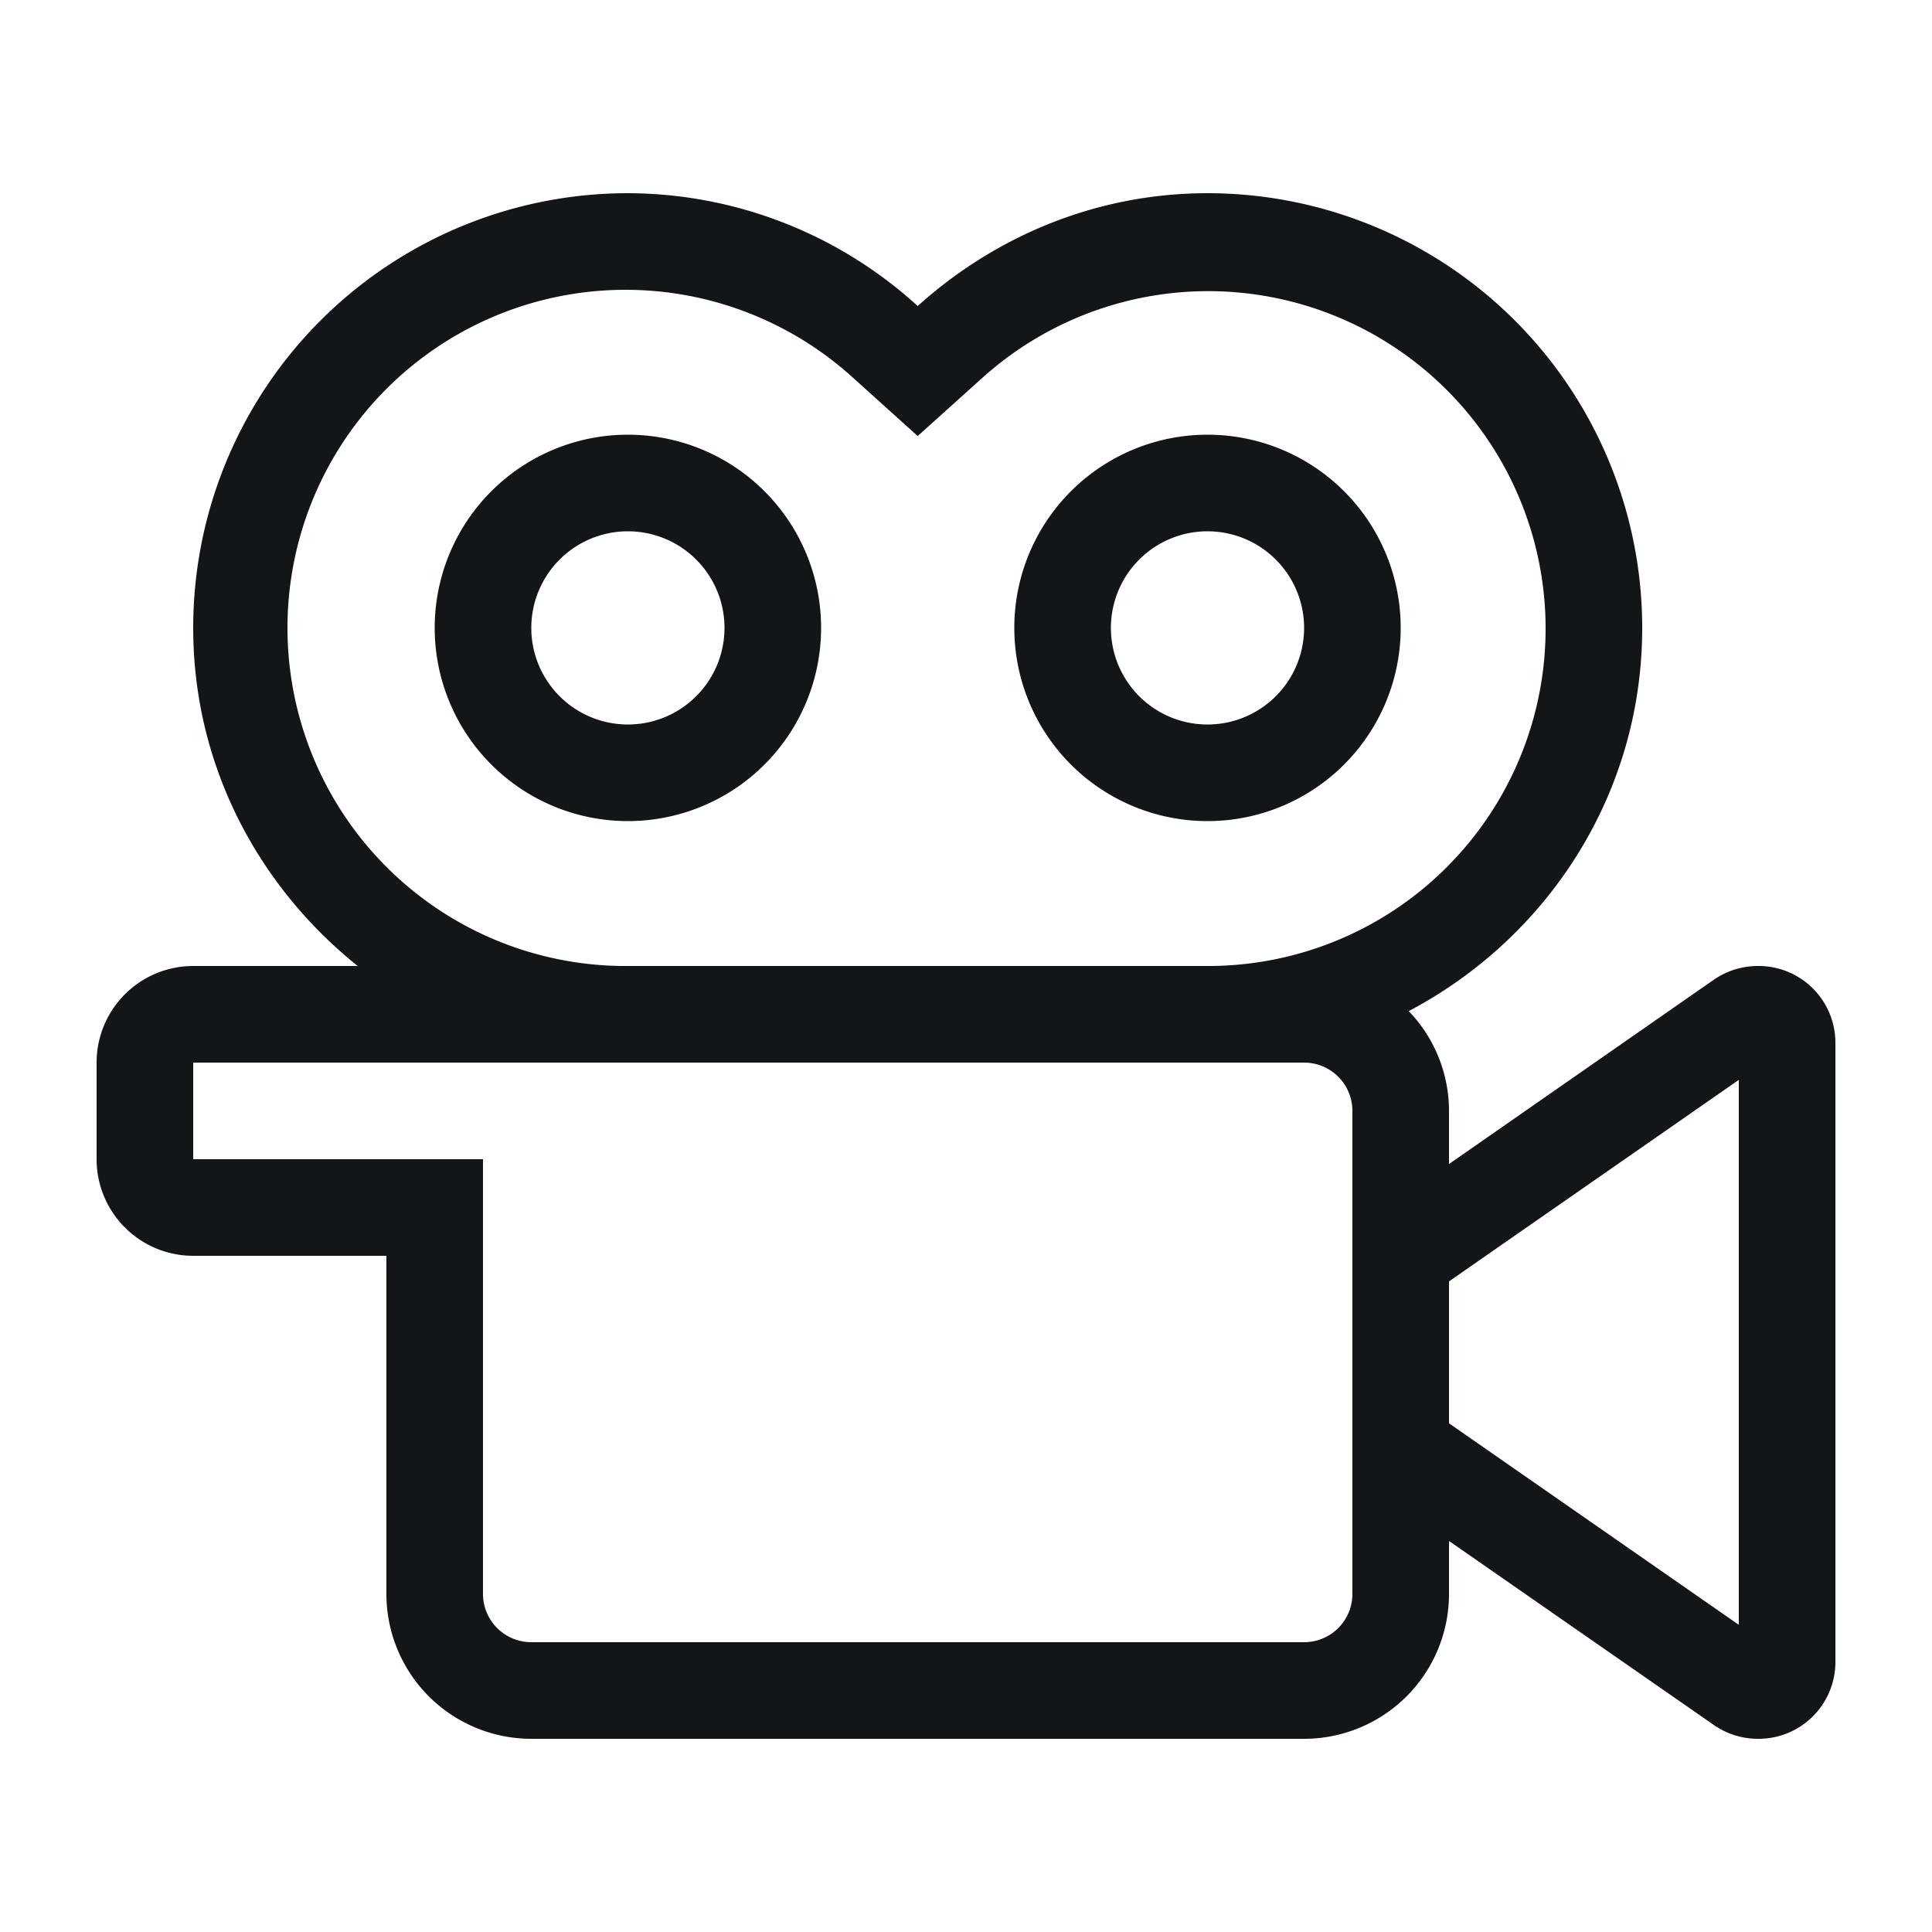
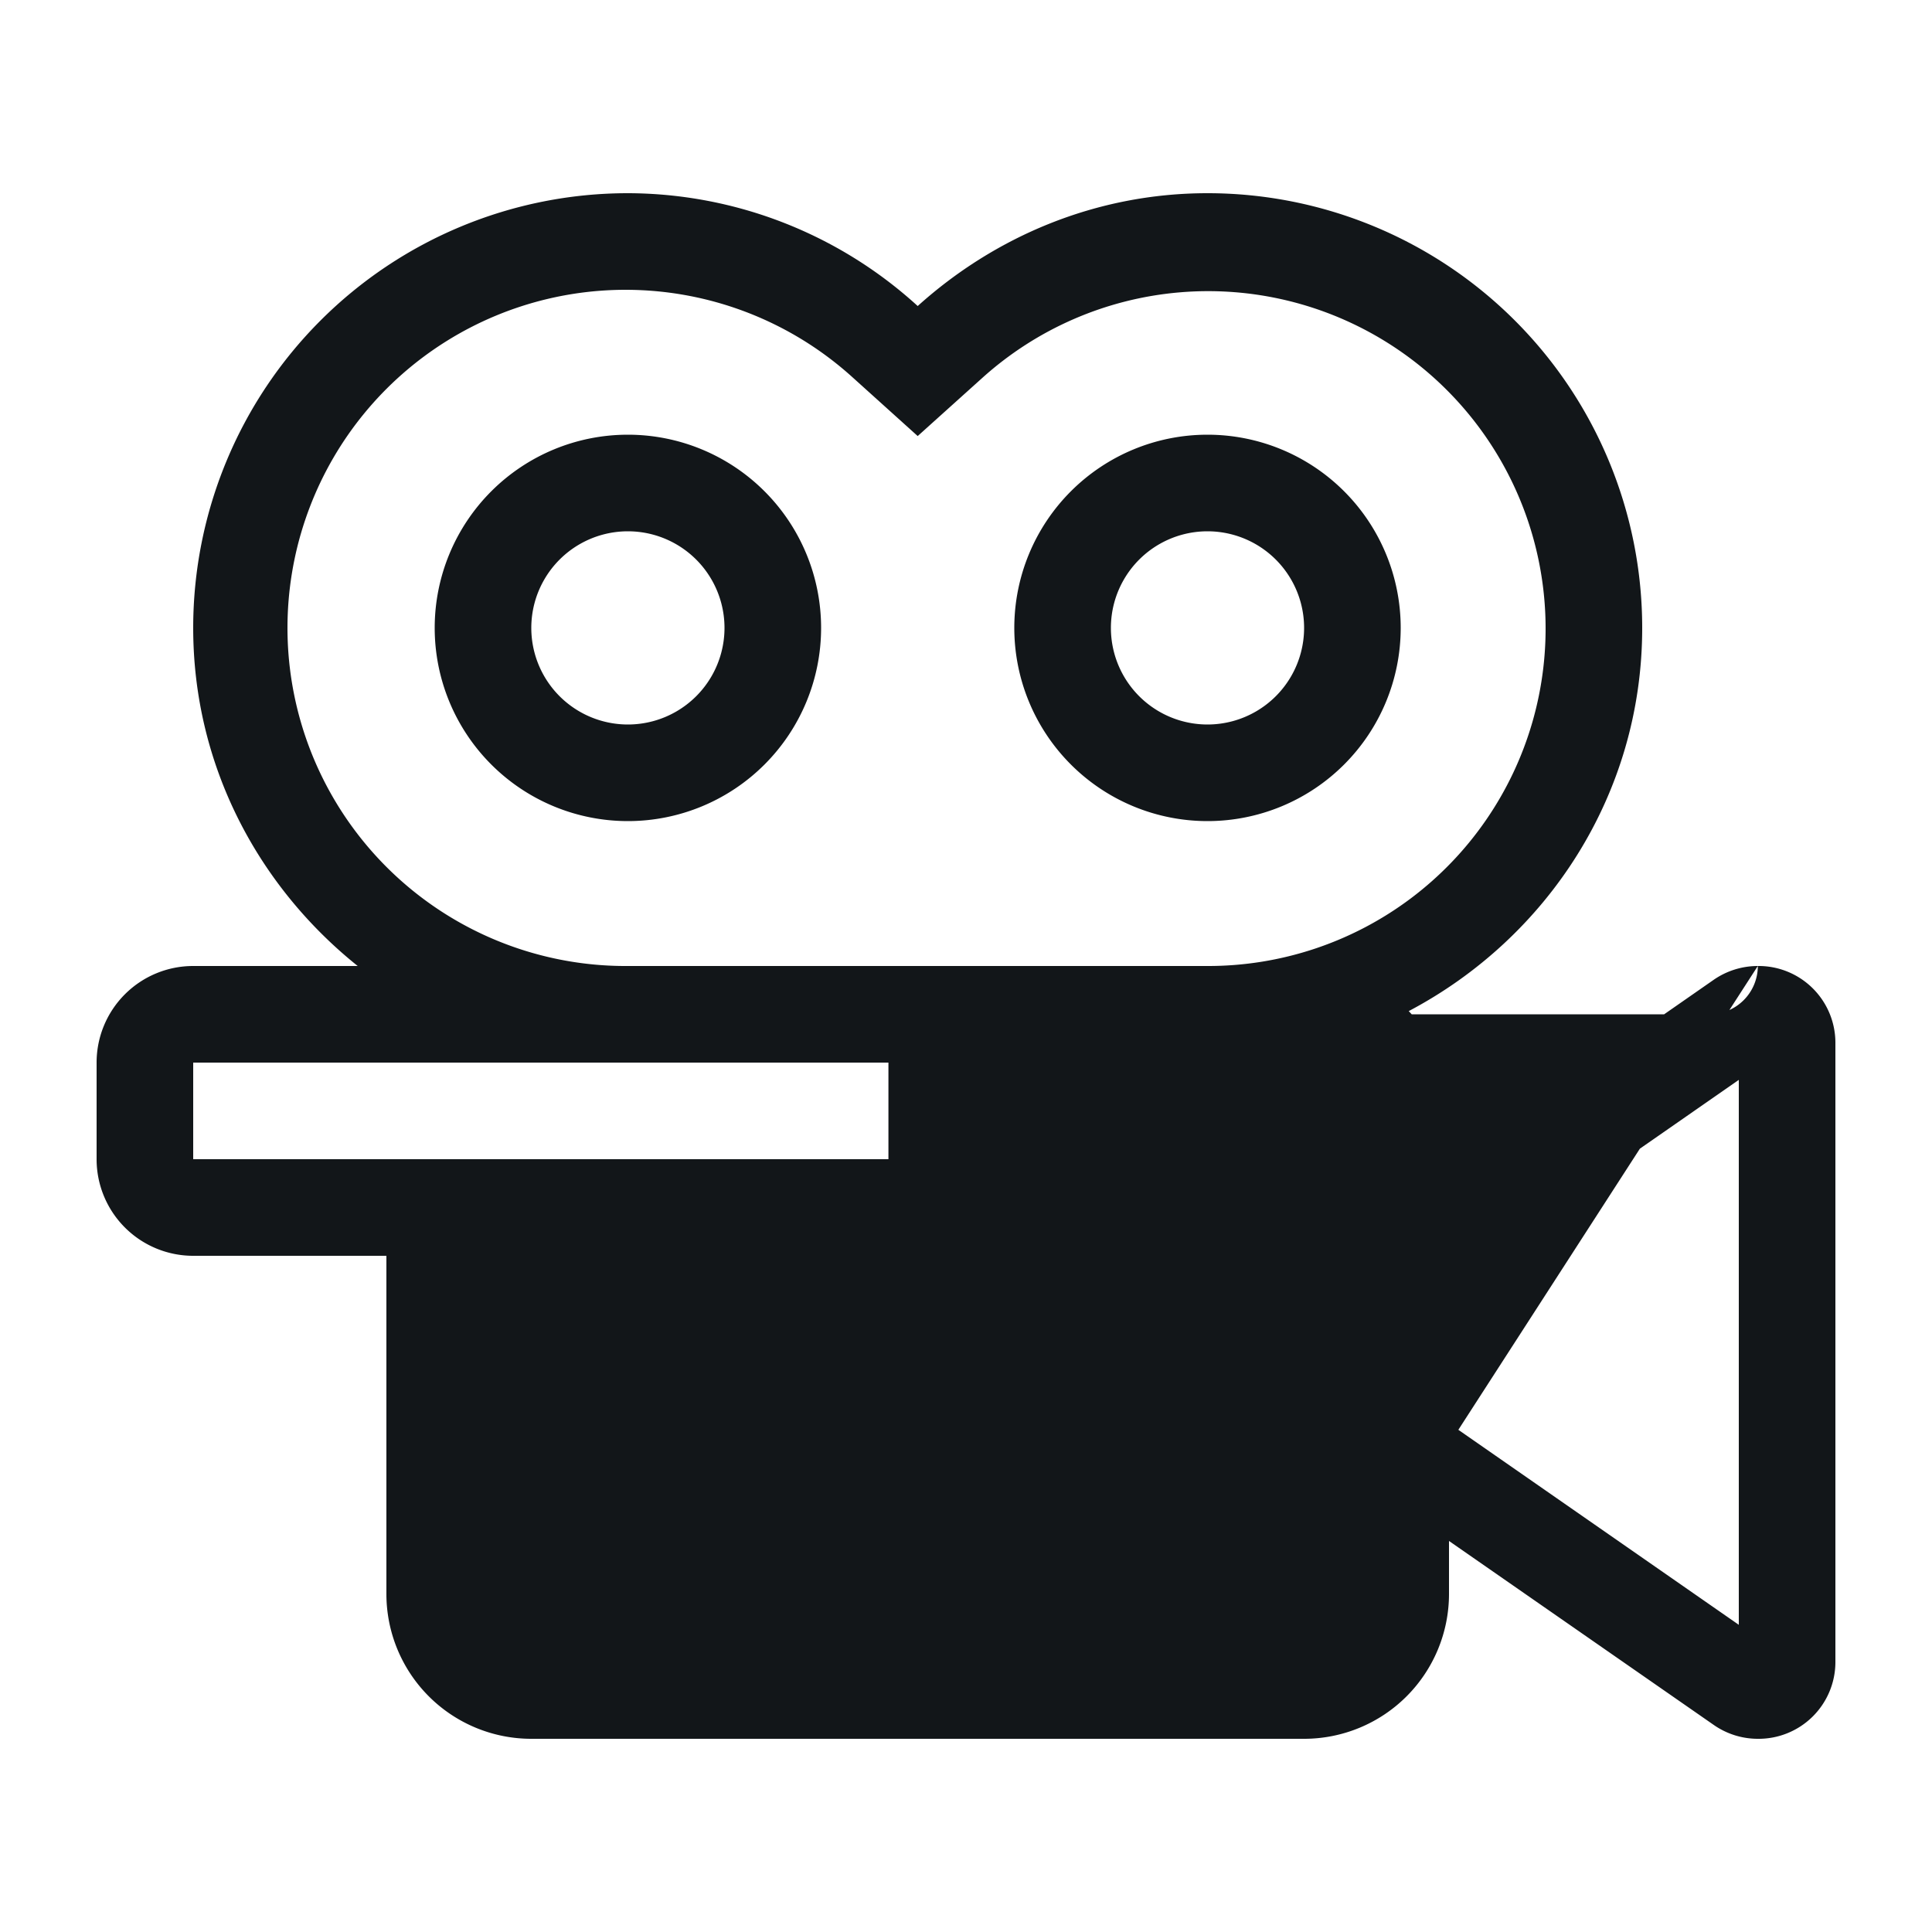
<svg xmlns="http://www.w3.org/2000/svg" width="20" height="20">
-   <path fill="#121619" d="M12.5 4.5a2 2 0 1 0 0 4 2 2 0 0 0 0-4zm0 3a1 1 0 1 1 0-2 1 1 0 0 1 0 2zm-6-3a2 2 0 1 0 0 4 2 2 0 0 0 0-4zm0 3a1 1 0 1 1 0-2 1 1 0 0 1 0 2zM18.197 10a.802.802 0 0 0-.457.143L15 12.05v-.55c0-.385-.15-.756-.417-1.033C16.013 9.713 17 8.229 17 6.5A4.5 4.5 0 0 0 12.5 2c-1.156 0-2.203.45-3 1.168A4.466 4.466 0 0 0 6.5 2 4.5 4.5 0 0 0 2 6.5c0 1.423.673 2.675 1.703 3.5H2a1 1 0 0 0-1 1v1a1 1 0 0 0 1 1h2v3.5A1.5 1.5 0 0 0 5.5 18h8a1.5 1.5 0 0 0 1.5-1.5v-.548l2.74 1.904a.797.797 0 0 0 .456.144.795.795 0 0 0 .804-.789v-6.423a.795.795 0 0 0-.803-.788zM14 16.5a.5.5 0 0 1-.5.5h-8a.5.5 0 0 1-.5-.5V12H2v-1h11.5a.5.5 0 0 1 .5.5v5zM12.5 10h-6a3.5 3.5 0 1 1 2.33-6.09l.67.604.67-.603A3.493 3.493 0 1 1 12.5 10zm5.5 6.82l-3-2.086v-1.469l3-2.086v5.64z" />
+   <path fill="#121619" d="M12.5 4.5a2 2 0 1 0 0 4 2 2 0 0 0 0-4zm0 3a1 1 0 1 1 0-2 1 1 0 0 1 0 2zm-6-3a2 2 0 1 0 0 4 2 2 0 0 0 0-4zm0 3a1 1 0 1 1 0-2 1 1 0 0 1 0 2zM18.197 10a.802.802 0 0 0-.457.143L15 12.05v-.55c0-.385-.15-.756-.417-1.033C16.013 9.713 17 8.229 17 6.5A4.5 4.5 0 0 0 12.5 2c-1.156 0-2.203.45-3 1.168A4.466 4.466 0 0 0 6.5 2 4.5 4.5 0 0 0 2 6.5c0 1.423.673 2.675 1.703 3.5H2a1 1 0 0 0-1 1v1a1 1 0 0 0 1 1h2v3.5A1.5 1.5 0 0 0 5.5 18h8a1.5 1.5 0 0 0 1.5-1.5v-.548l2.74 1.904a.797.797 0 0 0 .456.144.795.795 0 0 0 .804-.789v-6.423a.795.795 0 0 0-.803-.788za.5.5 0 0 1-.5.5h-8a.5.5 0 0 1-.5-.5V12H2v-1h11.5a.5.5 0 0 1 .5.5v5zM12.5 10h-6a3.5 3.5 0 1 1 2.33-6.09l.67.604.67-.603A3.493 3.493 0 1 1 12.5 10zm5.5 6.82l-3-2.086v-1.469l3-2.086v5.64z" />
</svg>